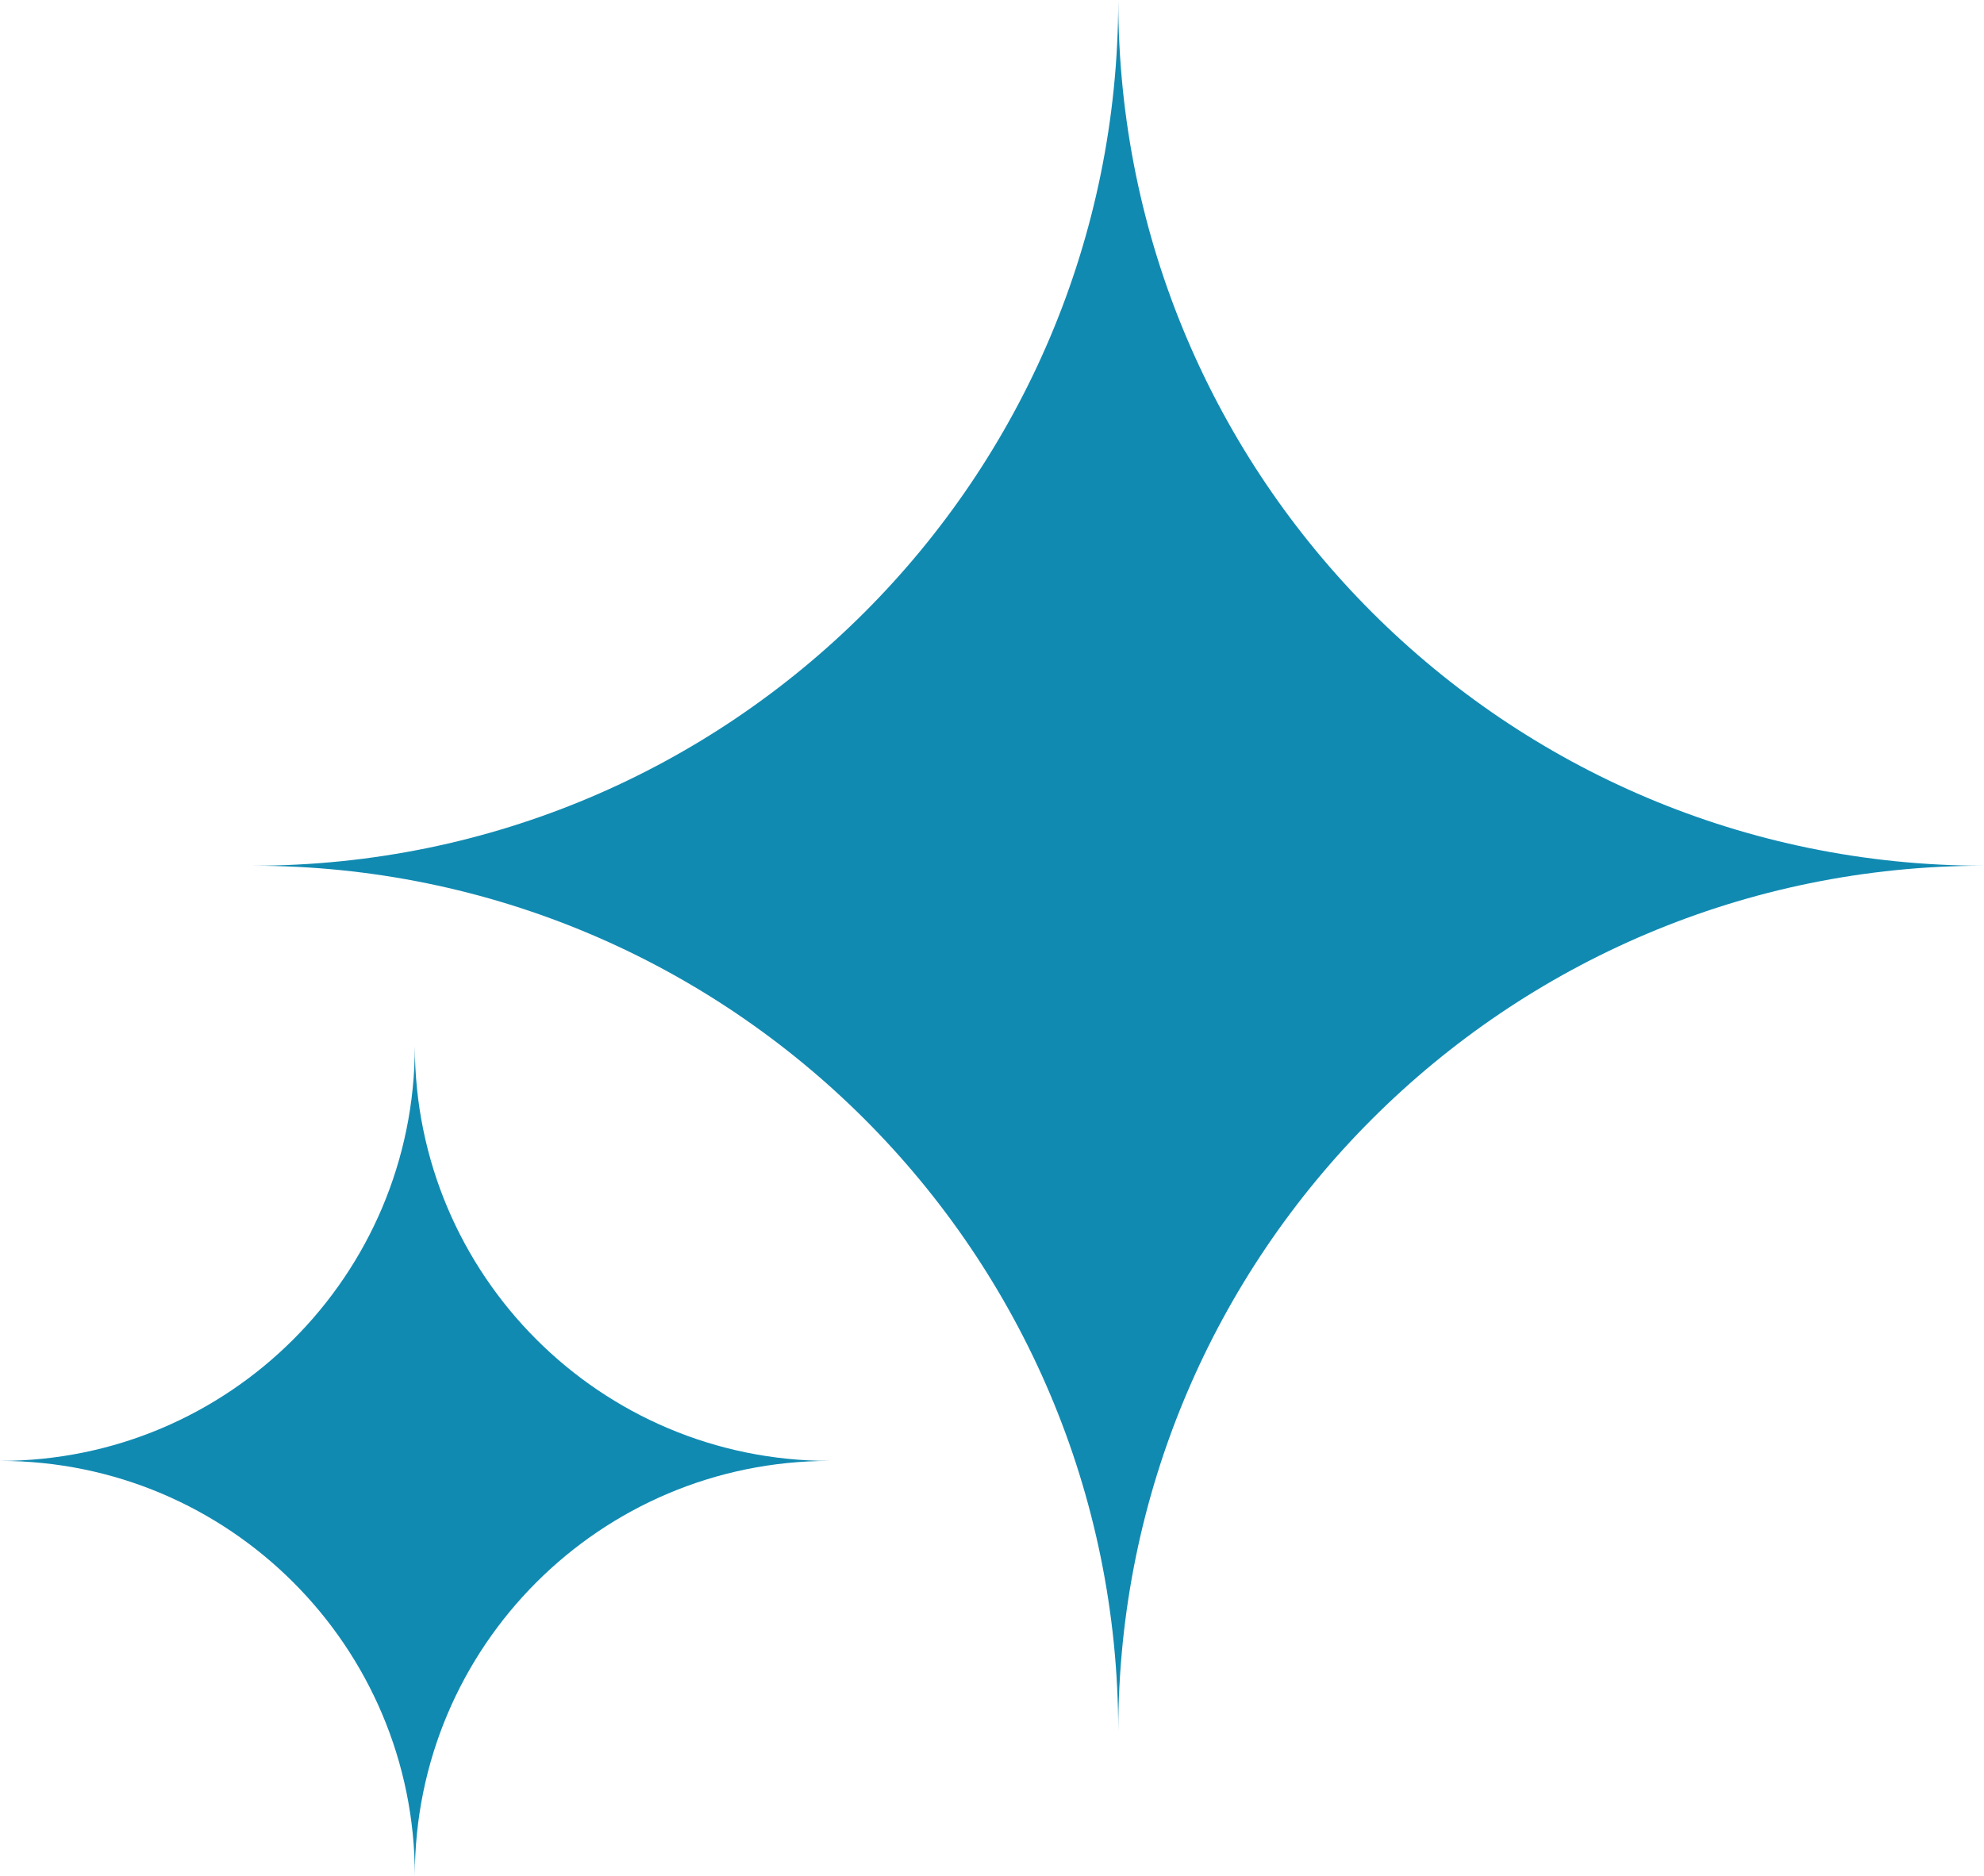
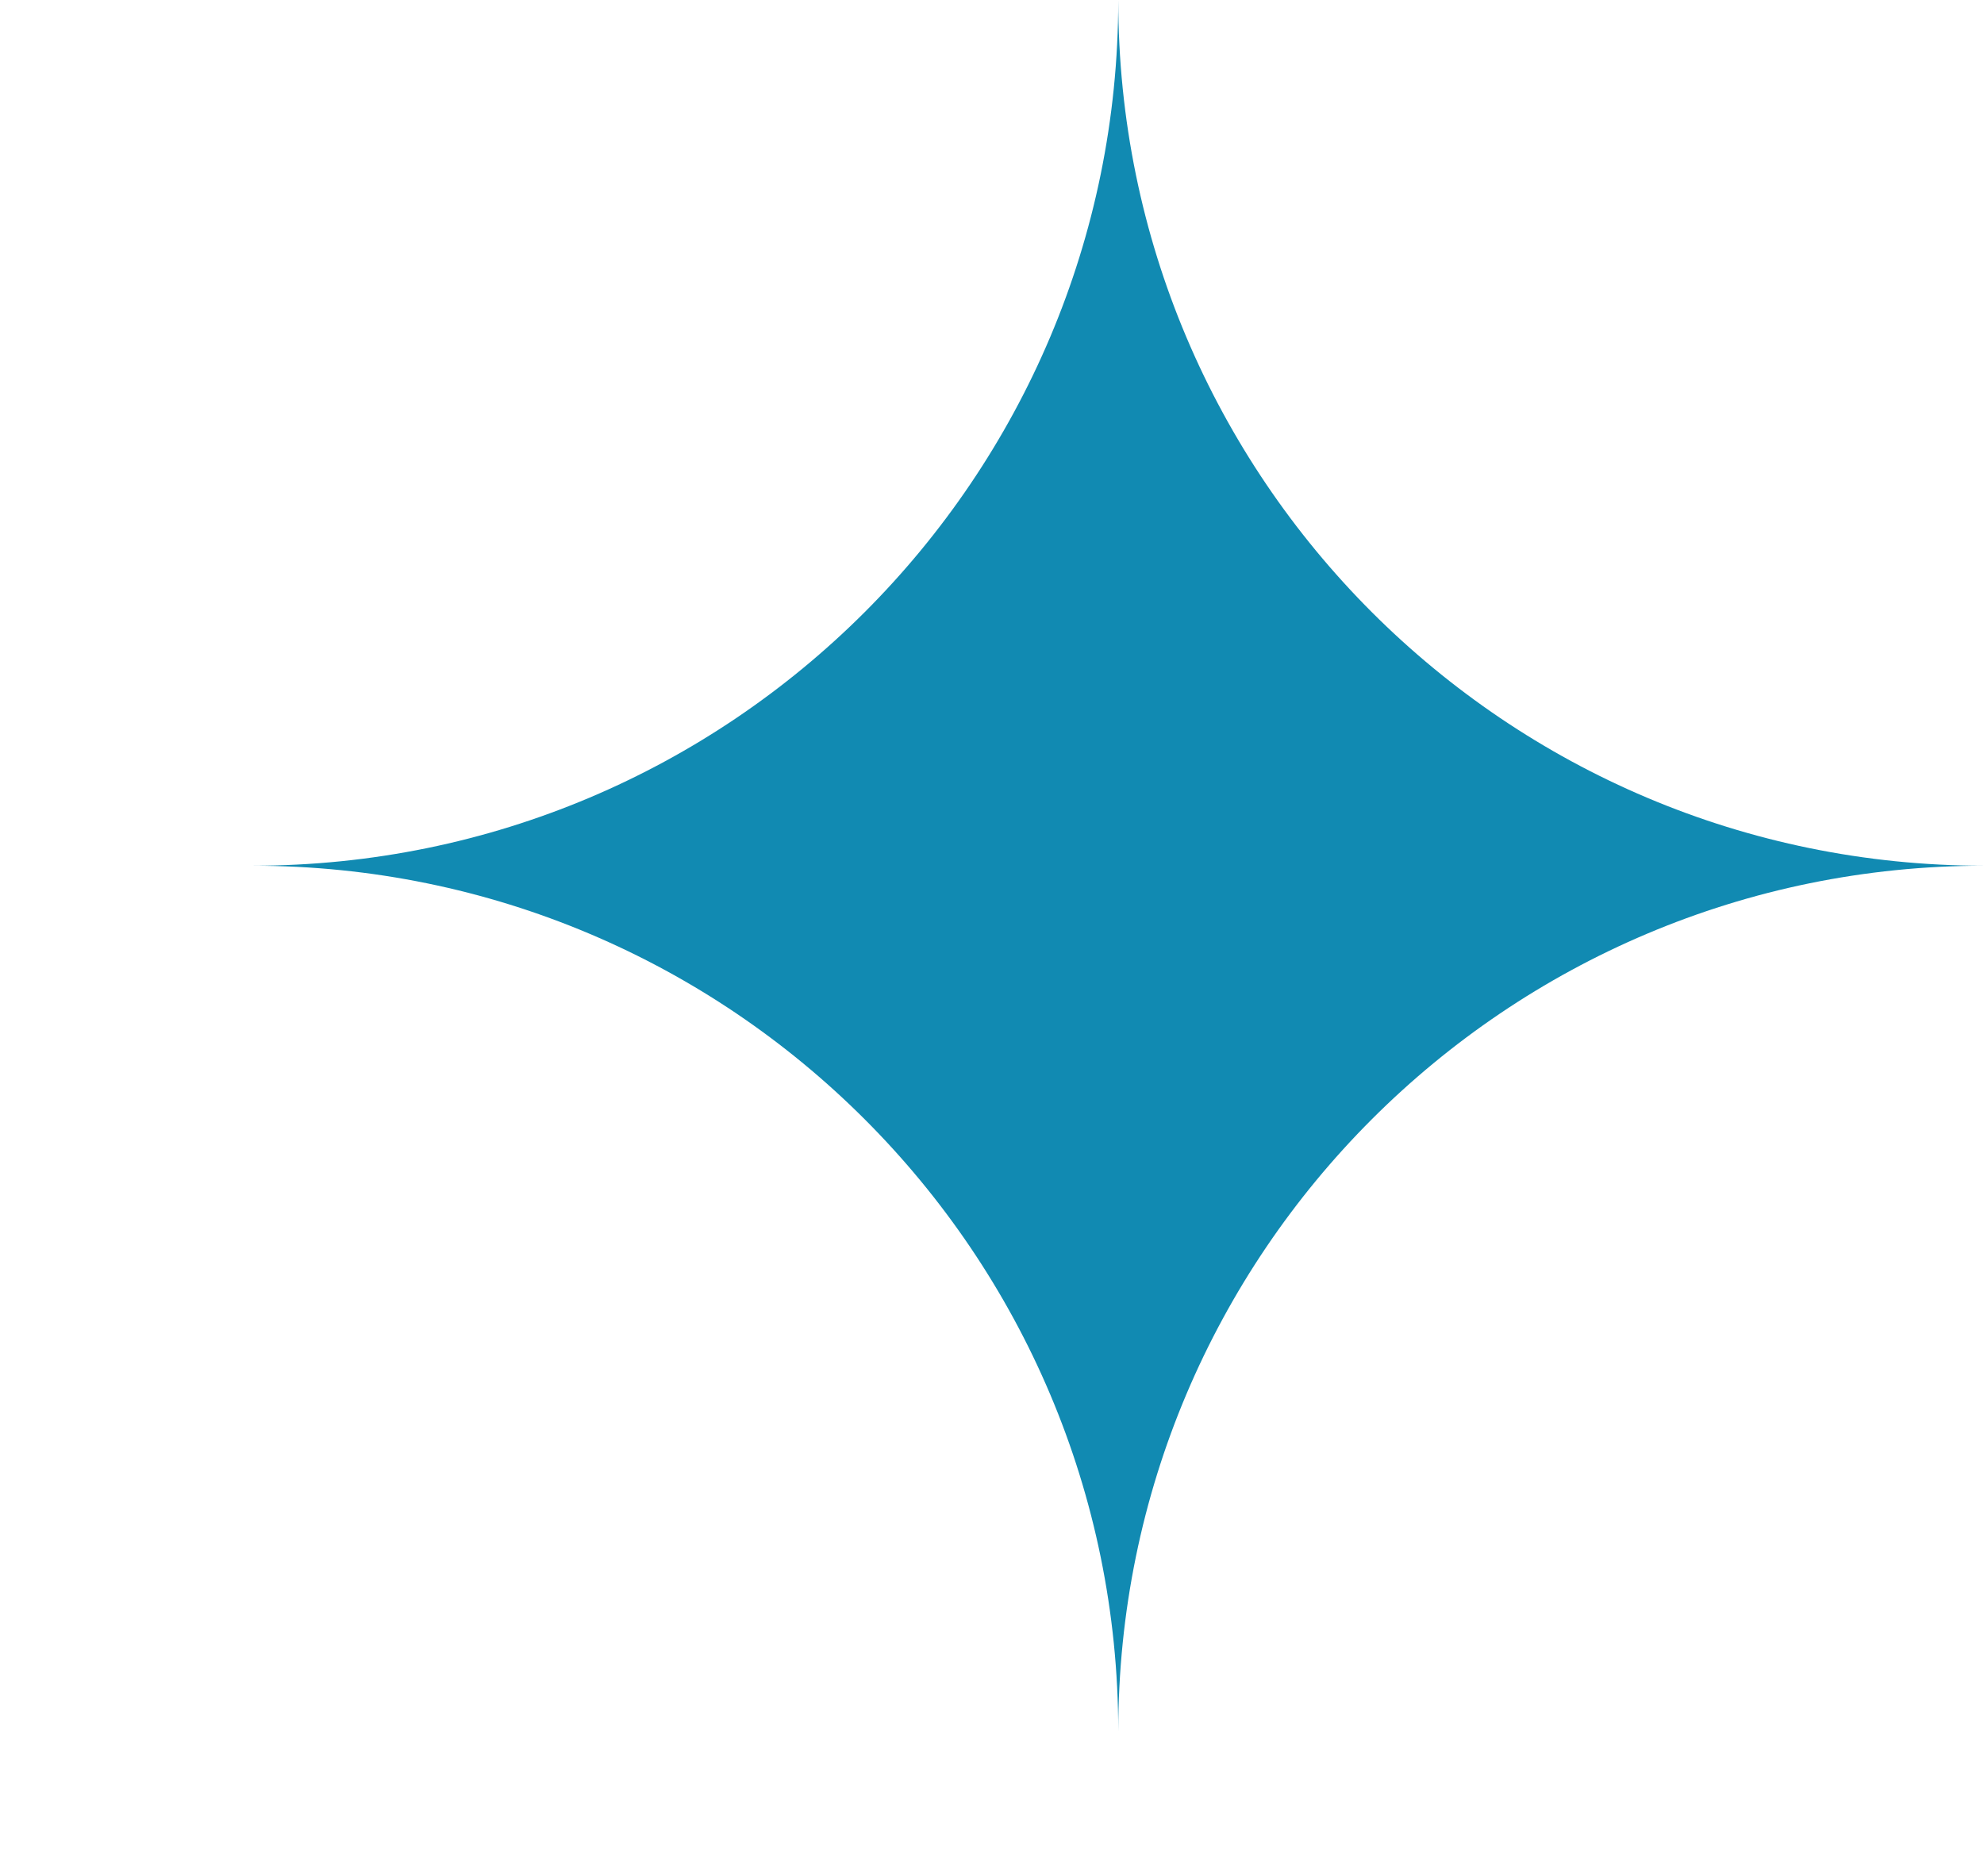
<svg xmlns="http://www.w3.org/2000/svg" width="55" height="52" viewBox="0 0 55 52" fill="none">
  <path d="M31 48C31 34.745 20.255 24 7 24C20.255 24 31 13.255 31 0C31 13.255 41.745 24 55 24C41.745 24 31 34.745 31 48Z" fill="#118AB2" />
-   <path d="M11.5 52C11.5 45.648 6.352 40.5 0 40.5C6.352 40.5 11.5 35.352 11.5 29C11.5 35.352 16.648 40.5 23 40.5C16.648 40.5 11.5 45.648 11.5 52Z" fill="#118AB2" />
</svg>